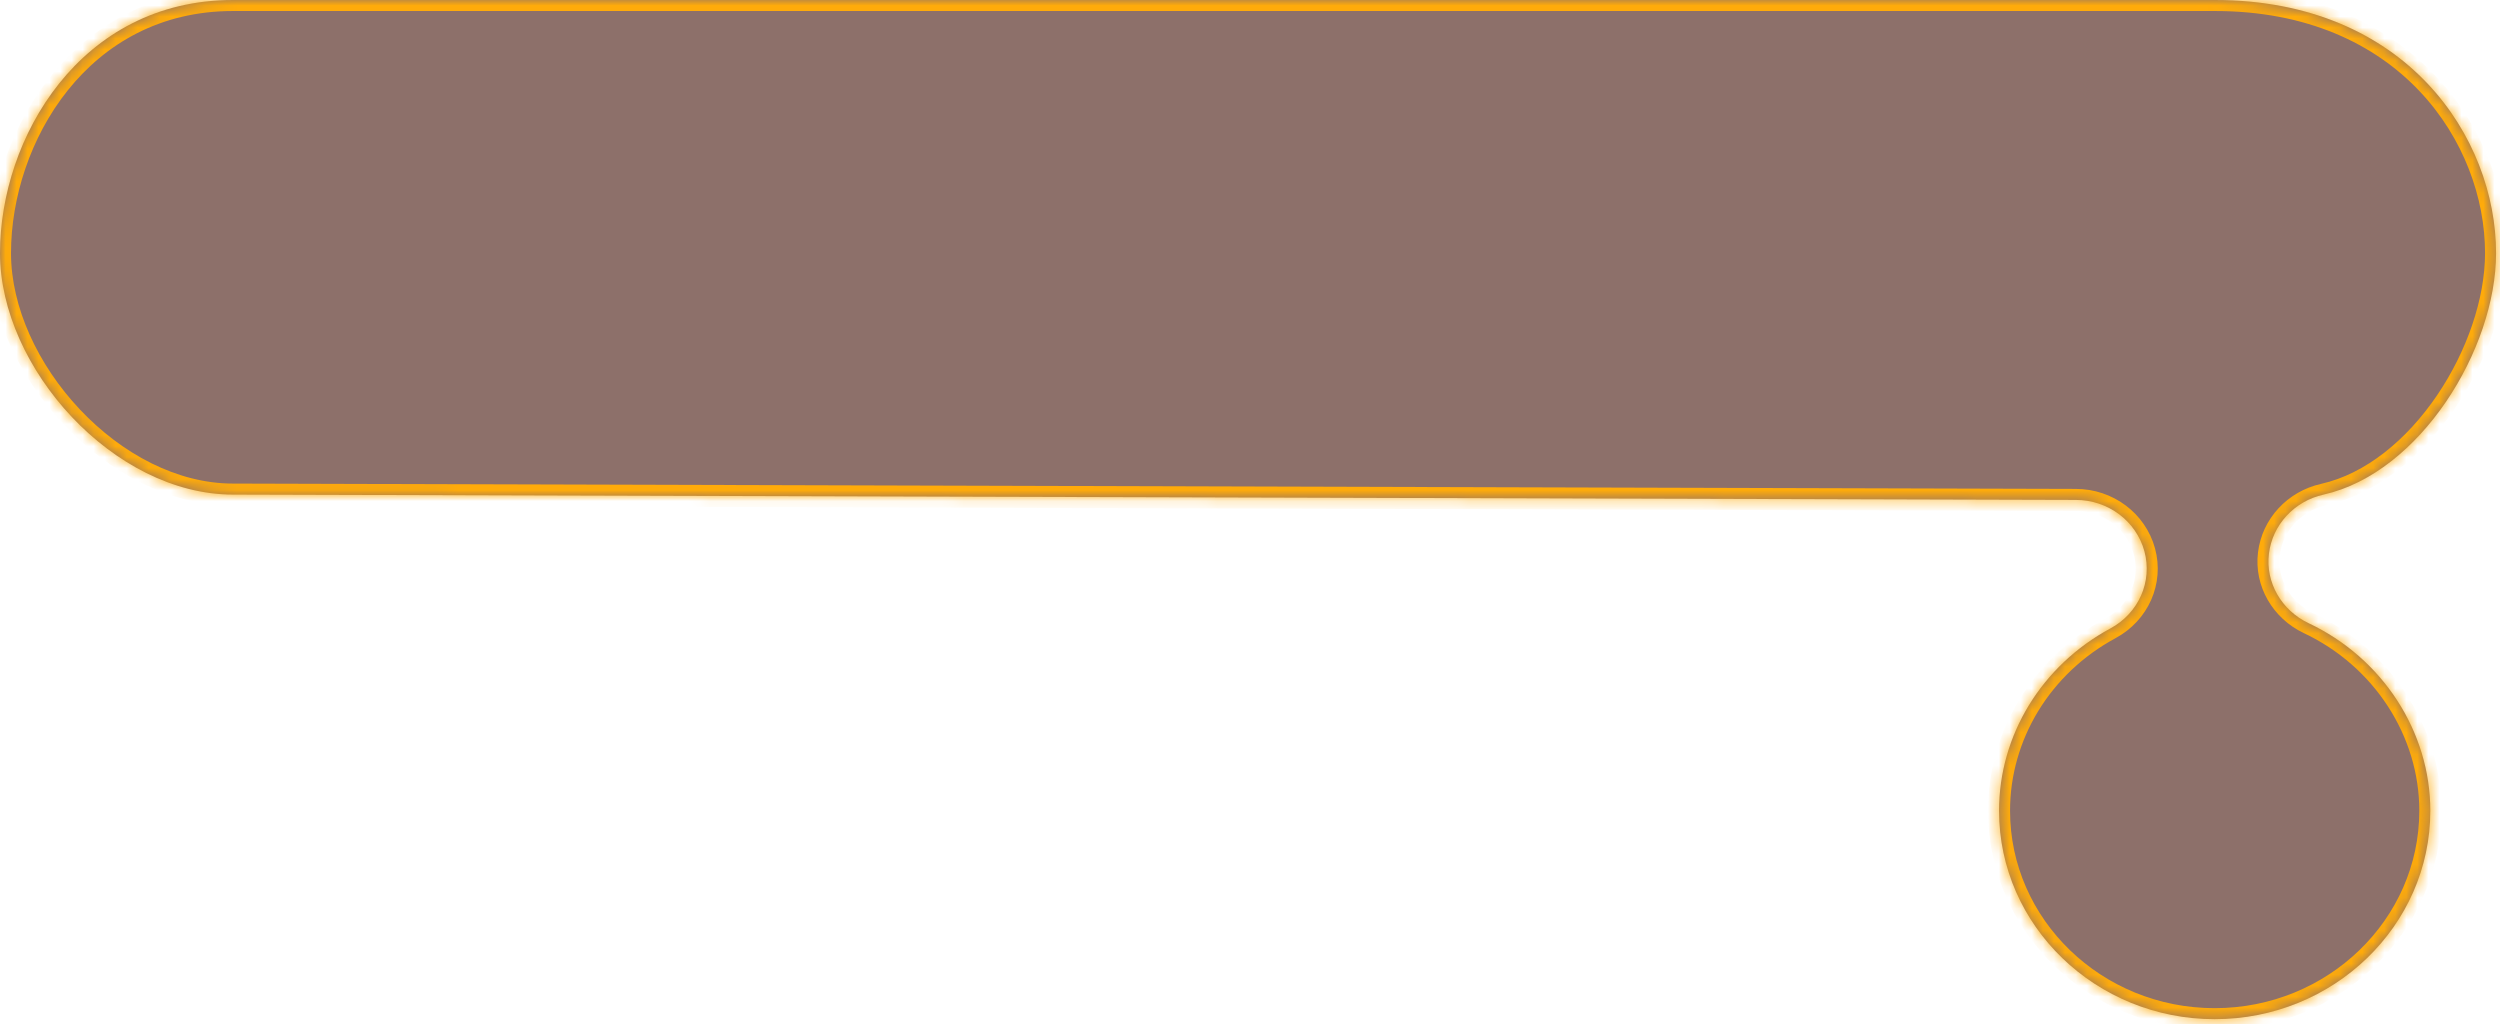
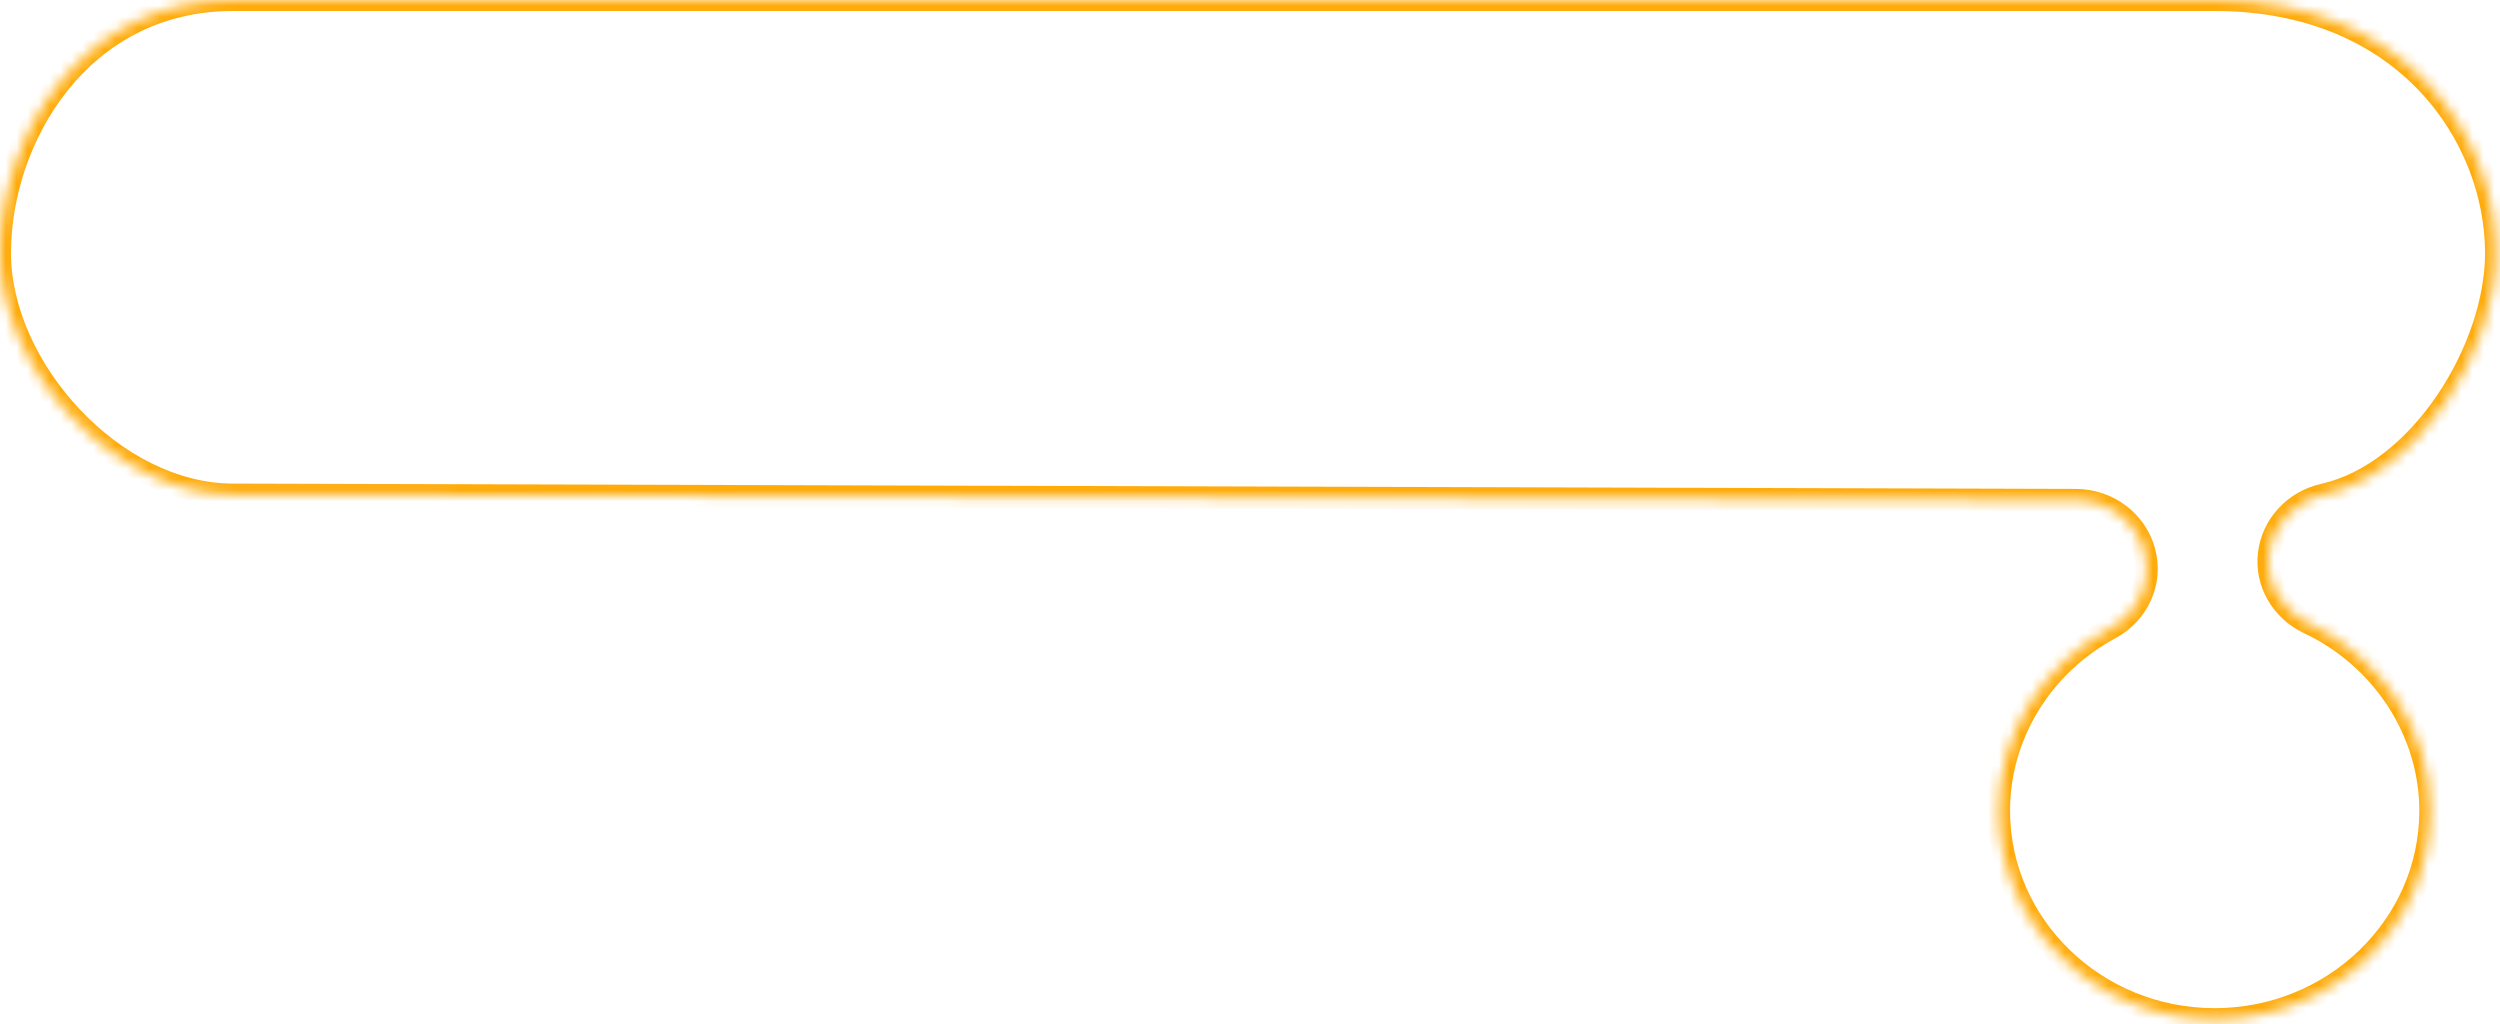
<svg xmlns="http://www.w3.org/2000/svg" fill="none" height="100%" overflow="visible" preserveAspectRatio="none" style="display: block;" viewBox="0 0 227 93" width="100%">
  <g id="Vector">
    <mask fill="white" id="path-1-inside-1_0_528">
      <path d="M201.104 92.542C190.297 92.542 181.513 84.057 181.513 73.617C181.513 66.759 185.382 60.429 191.616 57.066C194.187 55.681 195.462 52.801 194.711 50.053C193.96 47.306 191.411 45.393 188.476 45.393L21.15 44.909C10.343 44.909 0 33.425 0 22.984C0 12.544 7.278 0 21.15 0H201.104C218.526 0 226.643 12.544 226.643 22.984C226.643 31.688 219.762 42.932 210.98 44.91C208.317 45.504 206.338 47.658 206.019 50.273C205.7 52.889 207.157 55.417 209.615 56.582C216.327 59.747 220.673 66.429 220.673 73.617C220.673 84.057 211.889 92.542 201.082 92.542" />
    </mask>
-     <path d="M201.104 92.542C190.297 92.542 181.513 84.057 181.513 73.617C181.513 66.759 185.382 60.429 191.616 57.066C194.187 55.681 195.462 52.801 194.711 50.053C193.96 47.306 191.411 45.393 188.476 45.393L21.15 44.909C10.343 44.909 0 33.425 0 22.984C0 12.544 7.278 0 21.15 0H201.104C218.526 0 226.643 12.544 226.643 22.984C226.643 31.688 219.762 42.932 210.98 44.91C208.317 45.504 206.338 47.658 206.019 50.273C205.7 52.889 207.157 55.417 209.615 56.582C216.327 59.747 220.673 66.429 220.673 73.617C220.673 84.057 211.889 92.542 201.082 92.542" fill="#411208" fill-opacity="0.6" />
    <path d="M191.616 57.066L191.141 56.185L191.141 56.186L191.616 57.066ZM194.711 50.053L195.675 49.79L195.675 49.79L194.711 50.053ZM188.476 45.393L188.473 46.393H188.476V45.393ZM21.15 44.909L21.153 43.909H21.15V44.909ZM201.104 0L201.104 1L201.104 0ZM210.98 44.91L211.198 45.886L211.199 45.885L210.98 44.91ZM206.019 50.273L207.012 50.395L207.012 50.395L206.019 50.273ZM209.615 56.582L209.186 57.486L209.188 57.486L209.615 56.582ZM201.104 92.542V91.542C190.816 91.542 182.513 83.473 182.513 73.617H181.513H180.513C180.513 84.642 189.777 93.542 201.104 93.542V92.542ZM181.513 73.617H182.513C182.513 67.142 186.166 61.142 192.09 57.946L191.616 57.066L191.141 56.186C184.597 59.716 180.513 66.376 180.513 73.617H181.513ZM191.616 57.066L192.09 57.946C195.055 56.349 196.554 53.005 195.675 49.79L194.711 50.053L193.746 50.317C194.369 52.598 193.32 55.012 191.141 56.185L191.616 57.066ZM194.711 50.053L195.675 49.79C194.801 46.593 191.846 44.393 188.476 44.393V45.393V46.393C190.977 46.393 193.118 48.02 193.746 50.317L194.711 50.053ZM188.476 45.393L188.478 44.393L21.153 43.909L21.15 44.909L21.148 45.909L188.473 46.393L188.476 45.393ZM21.15 44.909V43.909C16.096 43.909 11.056 41.213 7.25 37.176C3.444 33.139 1 27.892 1 22.984H0H-1C-1 28.518 1.727 34.233 5.795 38.548C9.863 42.863 15.397 45.909 21.15 45.909V44.909ZM0 22.984H1C1 17.977 2.751 12.455 6.154 8.202C9.539 3.971 14.55 1 21.15 1V0V-1C13.878 -1 8.314 2.301 4.592 6.952C0.888 11.581 -1 17.55 -1 22.984H0ZM21.15 0V1H201.104V0V-1H21.15V0ZM201.104 0L201.104 1C217.923 1 225.643 13.044 225.643 22.984H226.643H227.643C227.643 12.043 219.129 -1 201.104 -1L201.104 0ZM226.643 22.984H225.643C225.643 27.098 224.006 31.893 221.277 35.907C218.545 39.927 214.82 43.02 210.76 43.934L210.98 44.91L211.199 45.885C215.922 44.822 220.028 41.303 222.932 37.031C225.839 32.753 227.643 27.574 227.643 22.984H226.643ZM210.98 44.91L210.762 43.934C207.701 44.617 205.398 47.102 205.026 50.153L206.019 50.273L207.012 50.395C207.277 48.214 208.933 46.391 211.198 45.886L210.98 44.91ZM206.019 50.273L205.026 50.153C204.652 53.221 206.364 56.148 209.186 57.486L209.615 56.582L210.043 55.678C207.951 54.687 206.748 52.557 207.012 50.395L206.019 50.273ZM209.615 56.582L209.188 57.486C215.566 60.493 219.673 66.833 219.673 73.617H220.673H221.673C221.673 66.025 217.088 59 210.041 55.678L209.615 56.582ZM220.673 73.617H219.673C219.673 83.473 211.37 91.542 201.082 91.542V92.542V93.542C212.408 93.542 221.673 84.642 221.673 73.617H220.673Z" fill="#FFAB0A" mask="url(#path-1-inside-1_0_528)" />
  </g>
</svg>